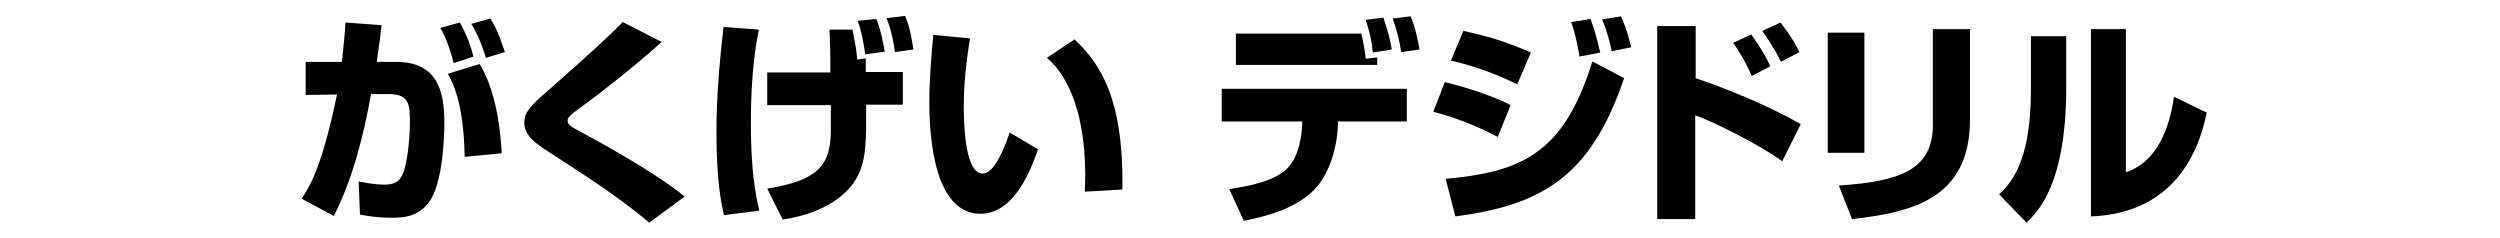
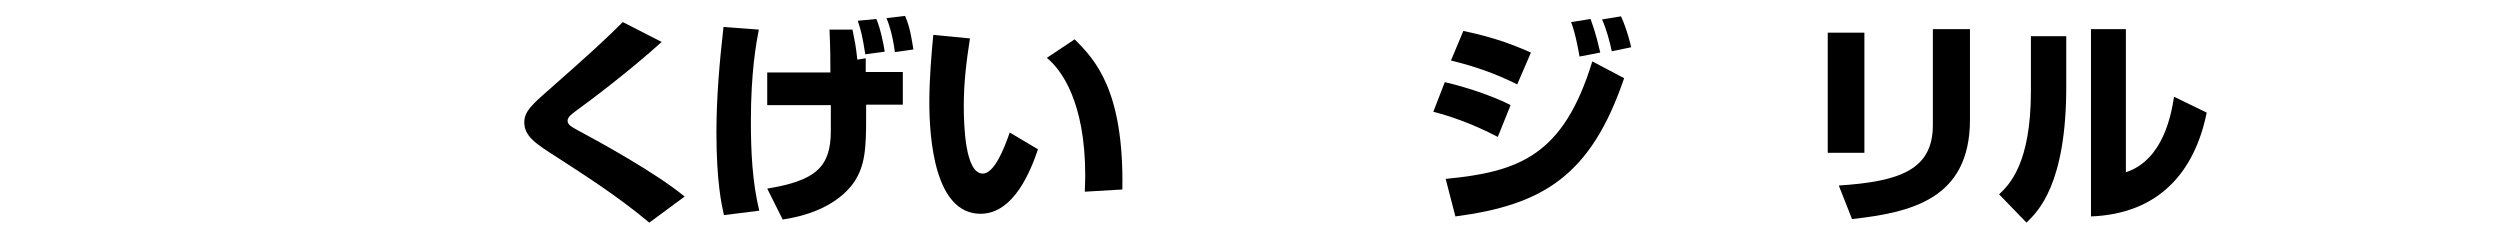
<svg xmlns="http://www.w3.org/2000/svg" version="1.1" id="レイヤー_1" x="0px" y="0px" viewBox="0 0 566 53.9" style="enable-background:new 0 0 566 53.9;" xml:space="preserve">
  <g>
-     <path d="M86.4,5.7c-0.2,1.9-0.5,4.1-1.1,8.3h4.3c9.9,0,11,7.3,11,14c0,2.8-0.3,13.6-3.5,17.8c-2.5,3.3-5.8,3.5-8.4,3.5   c-3.3,0-5.4-0.4-7.2-0.7l-0.3-7.5c1.8,0.3,3.6,0.7,5.8,0.7c2.5,0,3.3-0.9,3.8-1.7c1.4-2,2-8.8,2-12.4c0-4-0.1-6.4-4.8-6.4l-4,0   c-1.7,9.5-4.1,19-8.4,27.6l-7.3-3.9c2.2-3.3,4.8-8.2,8-23.6l-7.1,0.1V14h8.2c0.4-3.6,0.7-6.5,0.8-8.9L86.4,5.7z M102.7,14.3   c-0.4-1.8-1.5-5.4-3-8l4.4-1.2c1.4,2.3,2.6,5.7,3.1,7.7L102.7,14.3z M105.2,35.5c-0.2-12.4-2.8-16.9-3.8-18.8l7.2-2.2   c2.5,4.2,4.4,10.2,5,20.2L105.2,35.5z M110,13.1c-0.1-0.5-1.4-4.7-3.3-7.7l4.3-1.2c0.5,0.8,1.6,2.3,3.3,7.6L110,13.1z" />
    <path d="M147,50.4c-7.3-6.1-14.6-10.7-20.9-14.8c-4.7-3-7.4-4.7-7.4-7.9c0-2.4,1.6-3.9,5.6-7.4c9.2-8.1,12.9-11.5,16.7-15.3   l8.8,4.5c-7.3,6.6-16.2,13.3-19.4,15.6c-0.8,0.6-1.9,1.4-1.9,2.2c0,1,0.9,1.4,2.5,2.3c4.7,2.5,17.6,9.6,24,14.9L147,50.4z" />
    <path d="M171.8,6.7c-0.6,3.1-1.8,9.6-1.8,20.7c0,6.8,0.3,13.7,1.9,20.3l-8,1c-0.5-2.2-1.7-7.5-1.7-18.7c0-8,0.7-15.9,1.6-23.9   L171.8,6.7z M188,16.3c0-2.7,0-5-0.2-9.6h5.2c0.6,3,0.7,3.3,1.1,6.8l1.9-0.3v3.1h8.4v7.4h-8.3c0,7.8,0.1,12.4-2,16.3   c-0.9,1.8-4.8,7.9-16.9,9.7l-3.5-7c10.9-1.8,14.4-4.8,14.4-13.1v-5.8h-14.4v-7.4H188z M195.9,12.3c-0.7-4.4-0.9-5.1-1.7-7.6   l4.2-0.4c0.9,2,1.7,5.9,1.9,7.4L195.9,12.3z M202.6,11.8c-0.1-0.9-0.6-4.6-1.9-7.7l4.2-0.5c1.2,2.6,1.6,5.9,1.9,7.6L202.6,11.8z" />
    <path d="M219.6,8.7c-0.8,5.1-1.4,10-1.4,15.2c0,4.5,0.3,15.4,4.3,15.4c2.5,0,4.7-5.2,6.1-9.3l6.4,3.8c-1.5,4.4-5.3,14.6-13,14.6   c-10.4,0-11.6-17-11.6-25.3c0-5.1,0.5-11.2,0.9-15.2L219.6,8.7z M245.6,43.4c0-1,0.1-2,0.1-3.6c0-16.9-5.5-24.1-8.7-26.7l6.3-4.2   c4.5,4.5,11.2,11.4,10.8,34L245.6,43.4z" />
-     <path d="M318.5,20.1v7.4h-15.6l0,1.1c-0.2,4.6-1.8,10.7-5.4,14.4c-4.4,4.4-11,6-15.9,7l-3.3-7.2c4.7-0.7,9.5-1.7,12.5-4.1   c3.6-2.9,3.9-9,4-10.1l0-1.1h-18.2v-7.4H318.5z M308.2,7.6c0.3,1.2,0.8,3.7,1,5.7l2.6-0.3v1.7h-32V7.6H308.2z M310.8,11.9   c-0.3-3.1-0.6-4.1-1.6-7.4l4-0.5c1.2,3.5,1.6,5.4,1.9,7.2L310.8,11.9z M317.2,11.8c-0.3-2.6-1-5.1-1.9-7.6l4.1-0.5   c1,2.6,1.2,3.6,2,7.5L317.2,11.8z" />
    <path d="M339.1,31c-5.9-3.1-11.1-4.8-14.6-5.7l2.6-6.7c2.3,0.5,9.7,2.5,14.9,5.2L339.1,31z M327.3,40.5   c16.8-1.6,26.7-5.4,33.2-26.6l7.2,3.8c-7.5,22.1-18.4,28.7-38.2,31.3L327.3,40.5z M343.5,19.1c-5.3-2.6-9.4-4-15-5.4l2.8-6.7   c5.6,1.2,9.9,2.5,15.3,4.9L343.5,19.1z M357.6,12.8c-0.1-0.6-0.8-4.9-1.9-7.8l4.4-0.7c0.4,1.2,1.1,2.8,2.2,7.6L357.6,12.8z    M364.9,11.6c-0.4-2-1.2-5-2.2-7.2l4.3-0.7c1.3,2.8,2.2,6.5,2.3,7L364.9,11.6z" />
-     <path d="M383.9,5.9v11.8c7.4,2.5,16.6,6.3,23.8,10.4l-4.2,8.4c-5.7-4.1-16.2-9.2-19.7-10.4v23.5h-8.6V5.9H383.9z M396.6,17.2   c-1.6-3.7-3.5-6.5-4.2-7.5l4.1-1.9c2.8,4,3.8,6.1,4.3,7.2L396.6,17.2z M403.2,14c-1.3-2.8-3.2-5.5-4.2-7l4.1-1.9   c2.6,3.3,3.8,5.6,4.3,6.7L403.2,14z" />
    <path d="M422.1,34.6h-8.3V7.4h8.3V34.6z M446,27.1c0,18.1-13.5,21-26.7,22.5l-3-7.6c13.9-0.9,21.3-3.6,21.3-13.7V6.6h8.4V27.1z" />
    <path d="M467.8,19.7c0,22-6.4,28.2-9,30.7l-6.2-6.4c2.3-2.2,7.2-6.9,7.2-23.4V8.2h8V19.7z M481.3,39c8.5-2.8,10.3-13.2,10.9-17.1   l7.4,3.6c-2.7,13.3-10.7,22.9-26.2,23.5V6.6h7.9V39z" />
  </g>
</svg>